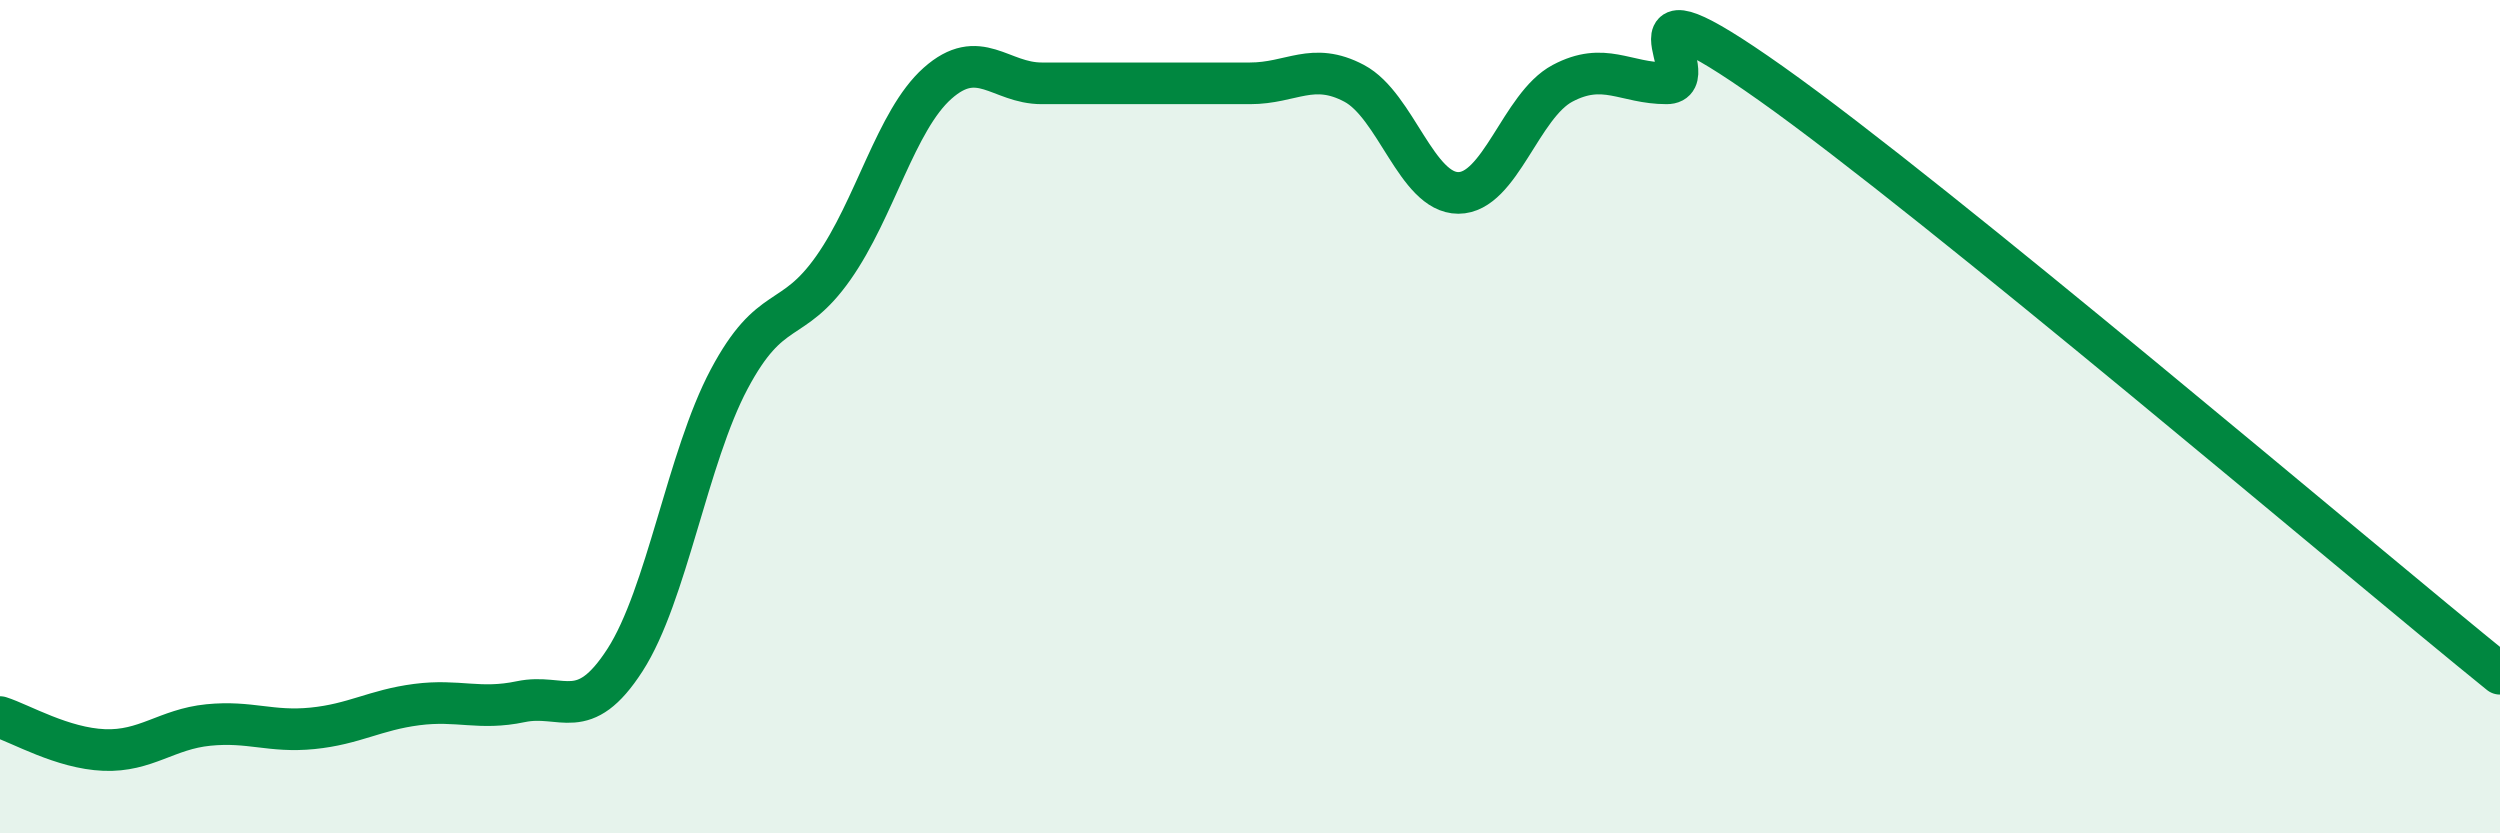
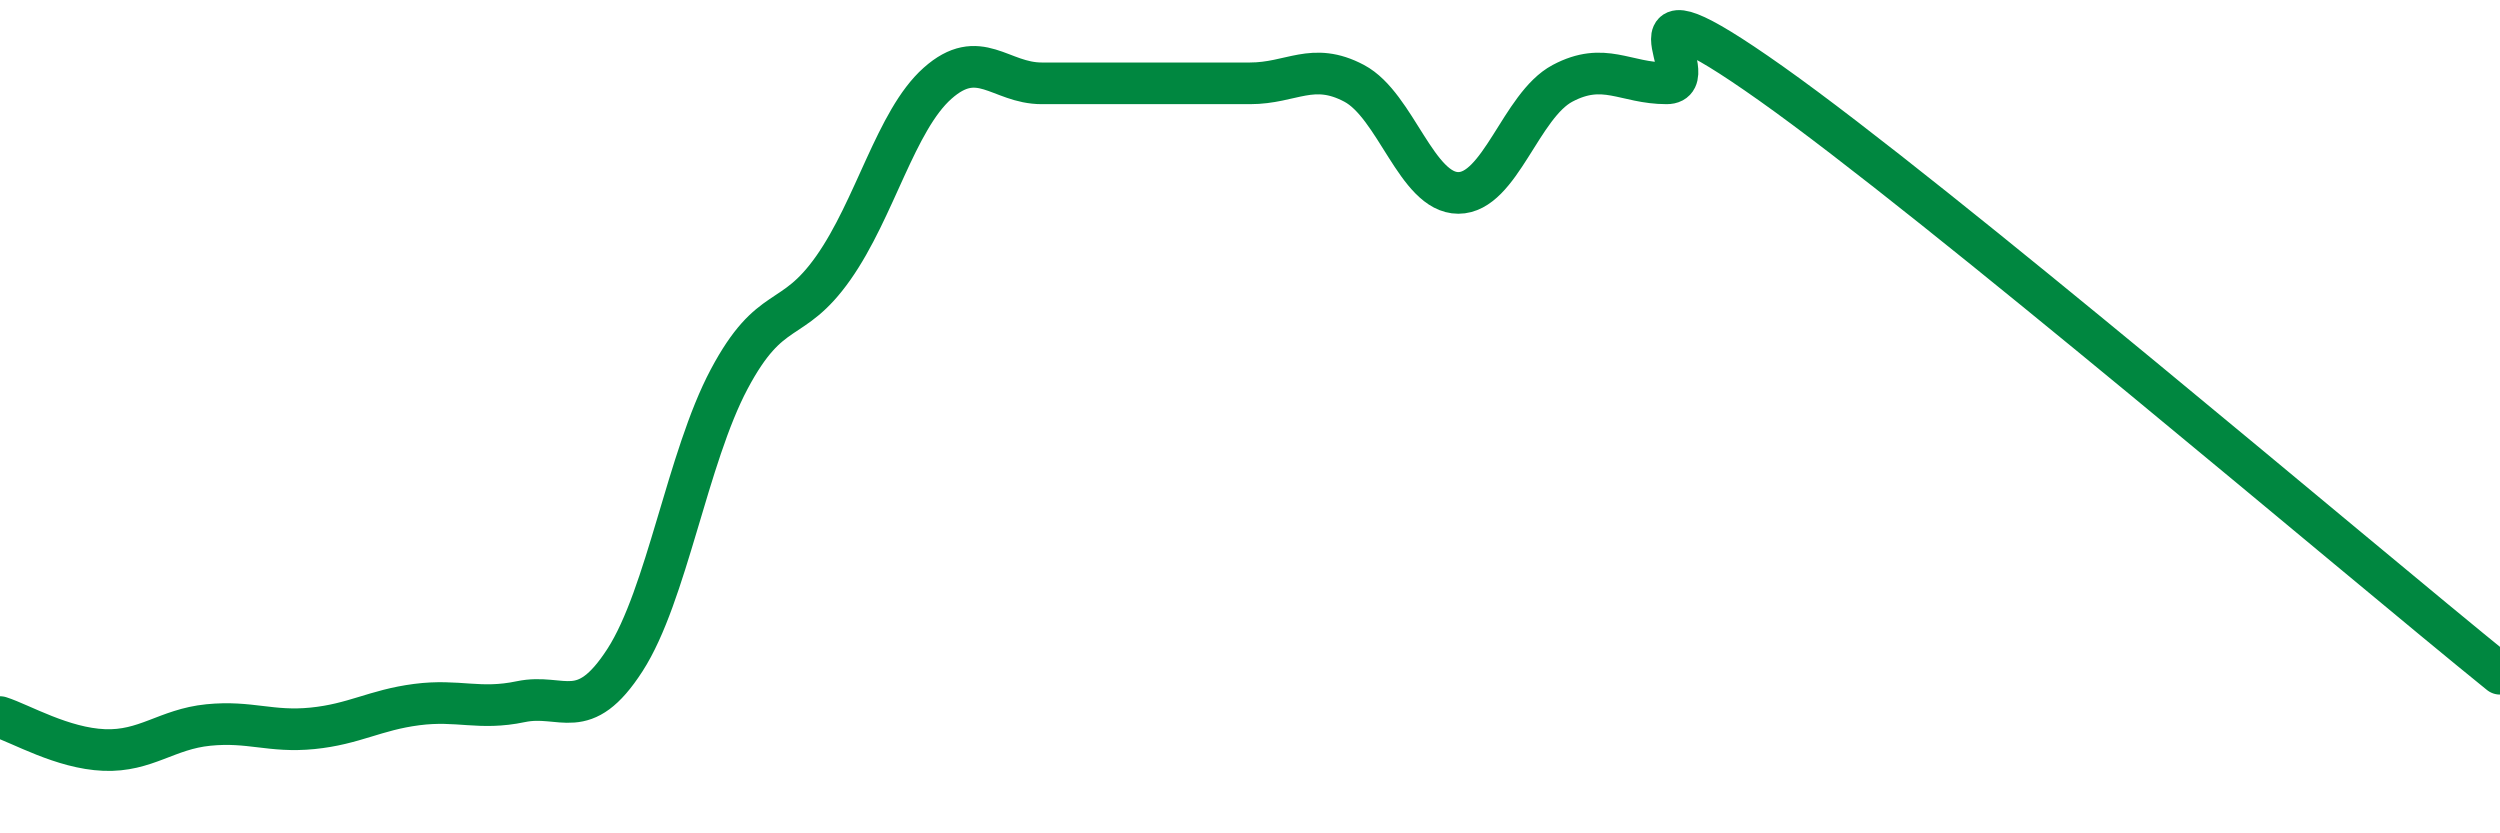
<svg xmlns="http://www.w3.org/2000/svg" width="60" height="20" viewBox="0 0 60 20">
-   <path d="M 0,17.21 C 0.5,17.37 1.5,17.96 2.5,18 C 3.5,18.04 4,17.5 5,17.4 C 6,17.3 6.5,17.58 7.5,17.48 C 8.5,17.38 9,17.04 10,16.91 C 11,16.78 11.5,17.05 12.5,16.84 C 13.5,16.63 14,17.39 15,15.84 C 16,14.29 16.5,10.98 17.5,9.1 C 18.5,7.22 19,7.85 20,6.43 C 21,5.01 21.5,2.89 22.5,2 C 23.5,1.11 24,2 25,2 C 26,2 26.5,2 27.5,2 C 28.5,2 29,2 30,2 C 31,2 31.5,1.47 32.5,2 C 33.5,2.53 34,4.63 35,4.63 C 36,4.63 36.5,2.53 37.5,2 C 38.5,1.47 39,2 40,2 C 41,2 38.5,-0.83 42.5,2 C 46.5,4.83 56.5,13.34 60,16.17L60 20L0 20Z" fill="#008740" opacity="0.1" stroke-linecap="round" stroke-linejoin="round" />
  <path d="M 0,17.21 C 0.5,17.37 1.5,17.96 2.5,18 C 3.5,18.04 4,17.5 5,17.4 C 6,17.3 6.5,17.58 7.5,17.48 C 8.5,17.38 9,17.04 10,16.91 C 11,16.78 11.5,17.05 12.5,16.84 C 13.5,16.63 14,17.39 15,15.84 C 16,14.29 16.5,10.98 17.5,9.1 C 18.5,7.22 19,7.85 20,6.43 C 21,5.01 21.5,2.89 22.5,2 C 23.5,1.11 24,2 25,2 C 26,2 26.5,2 27.5,2 C 28.5,2 29,2 30,2 C 31,2 31.5,1.47 32.5,2 C 33.5,2.53 34,4.63 35,4.63 C 36,4.63 36.5,2.53 37.5,2 C 38.5,1.47 39,2 40,2 C 41,2 38.5,-0.83 42.5,2 C 46.5,4.83 56.5,13.34 60,16.17" stroke="#008740" stroke-width="1" fill="none" stroke-linecap="round" stroke-linejoin="round" />
</svg>